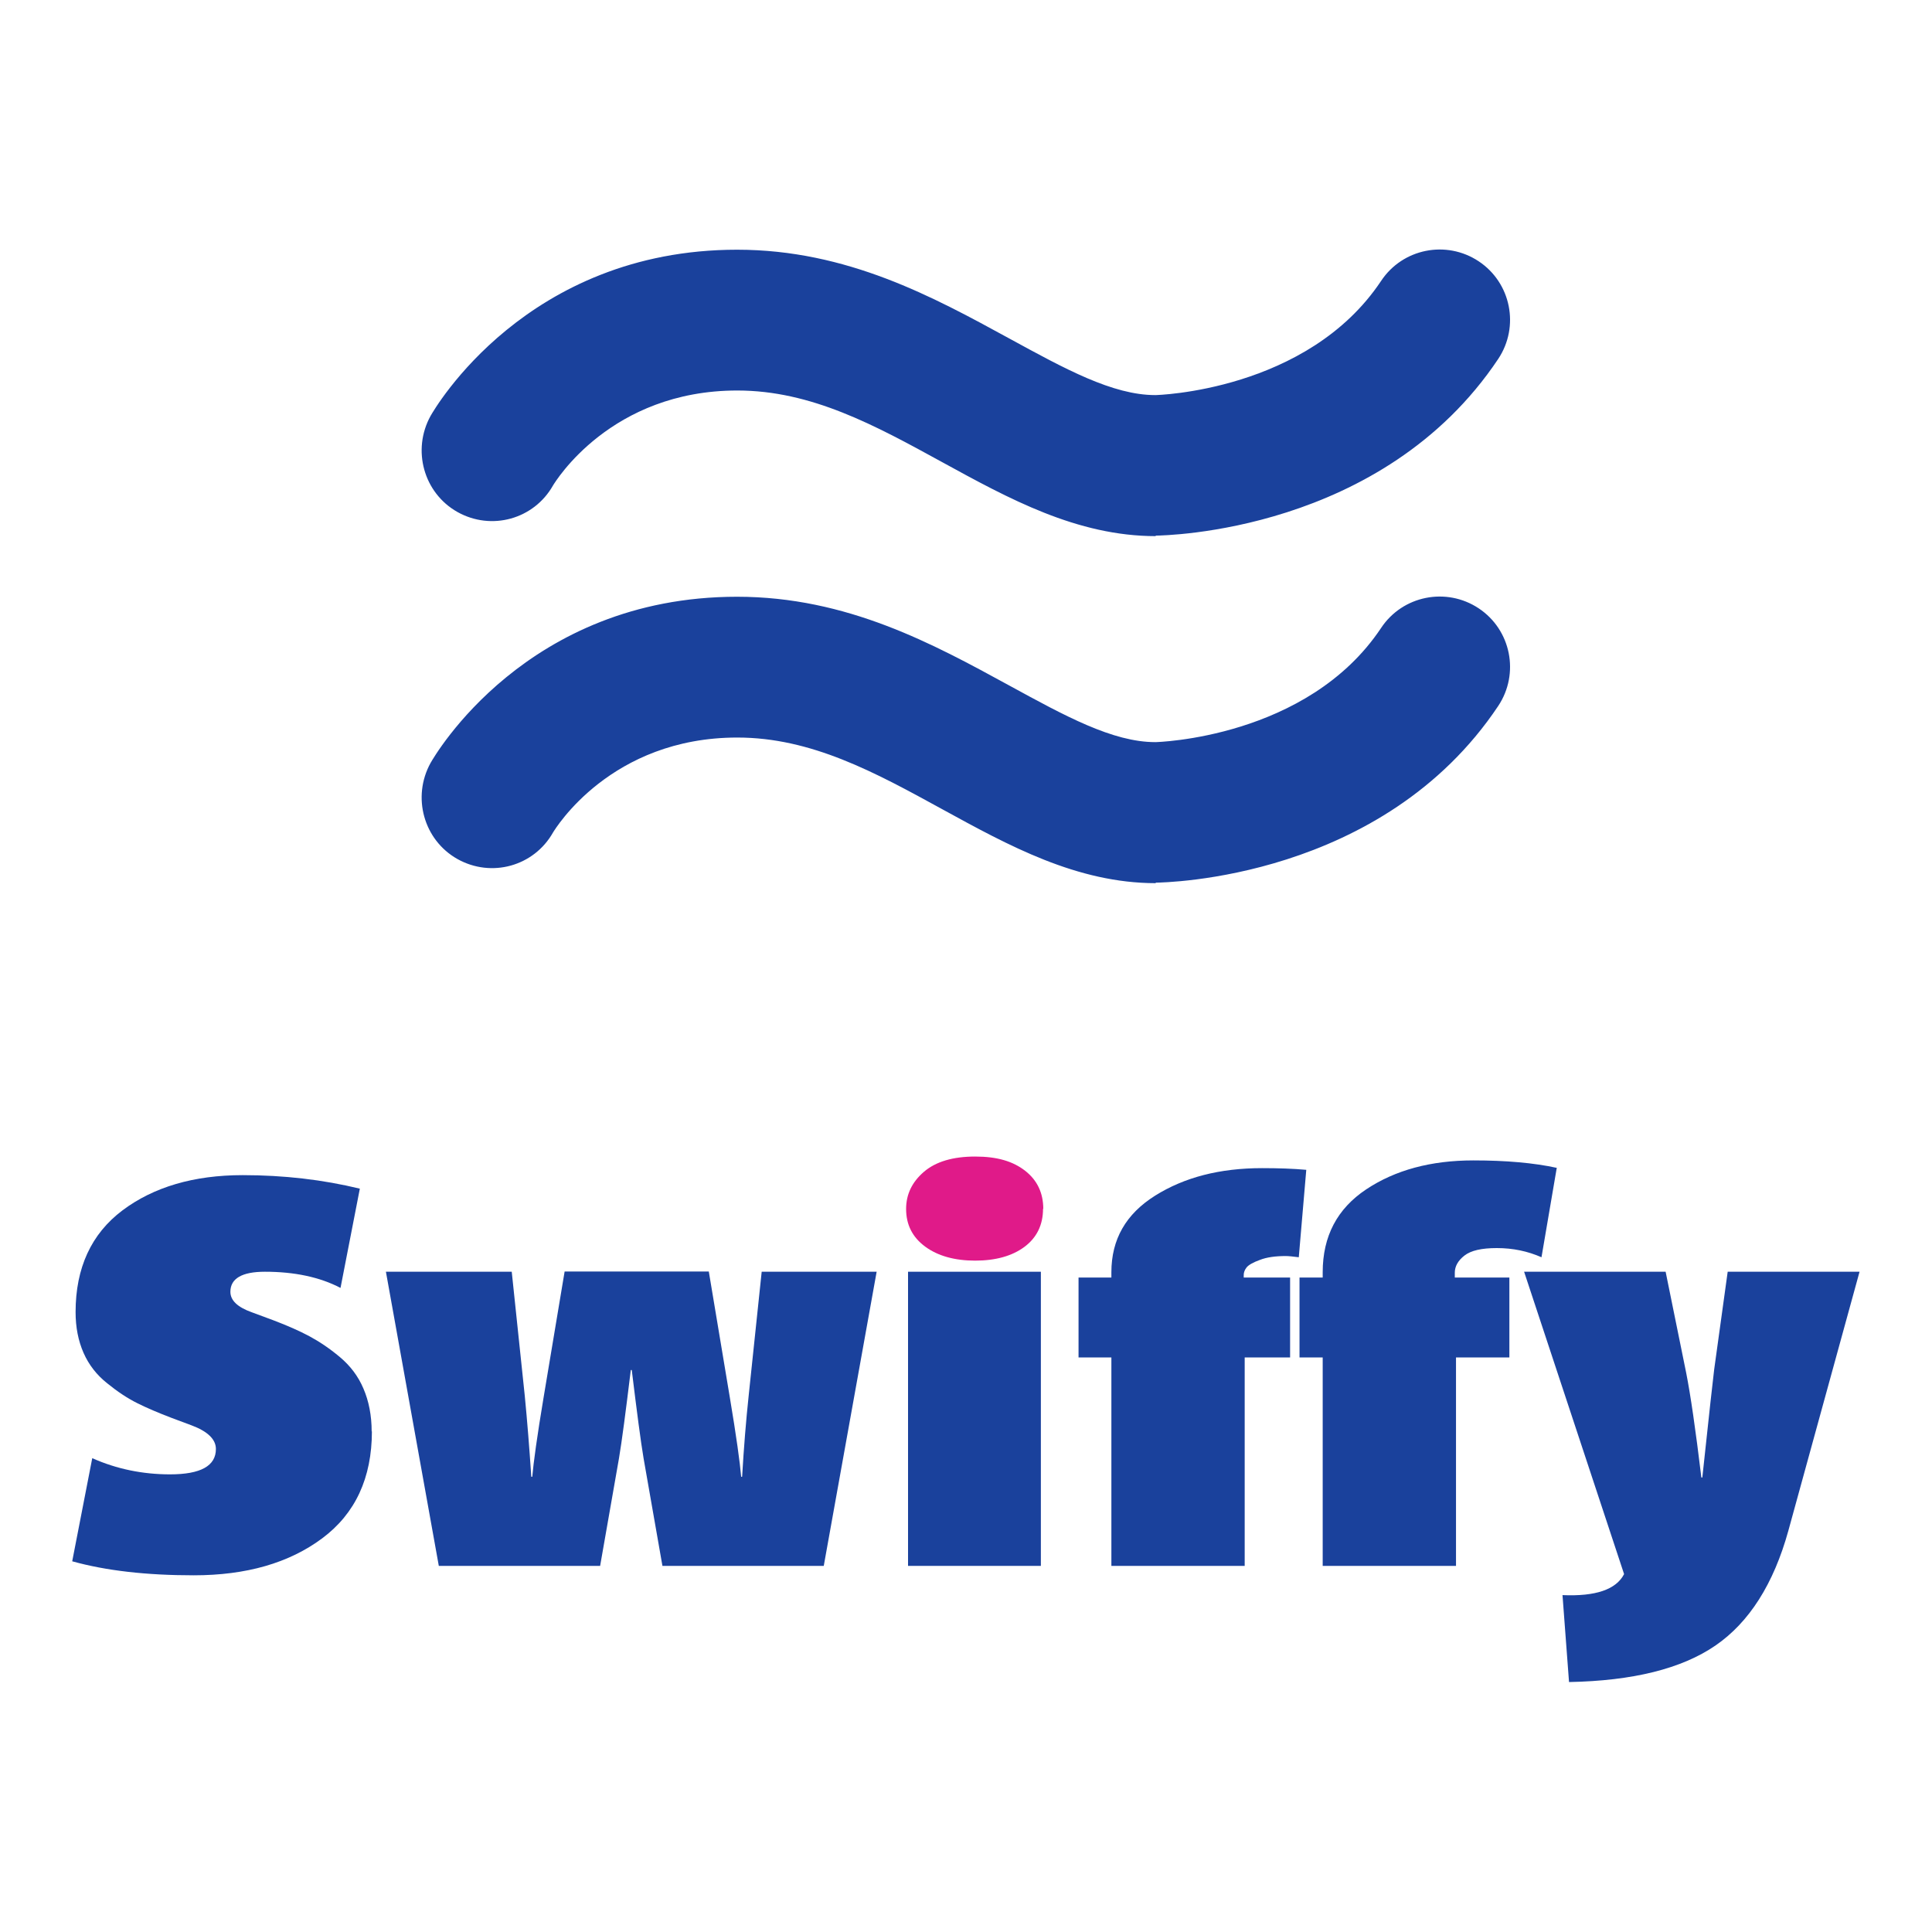
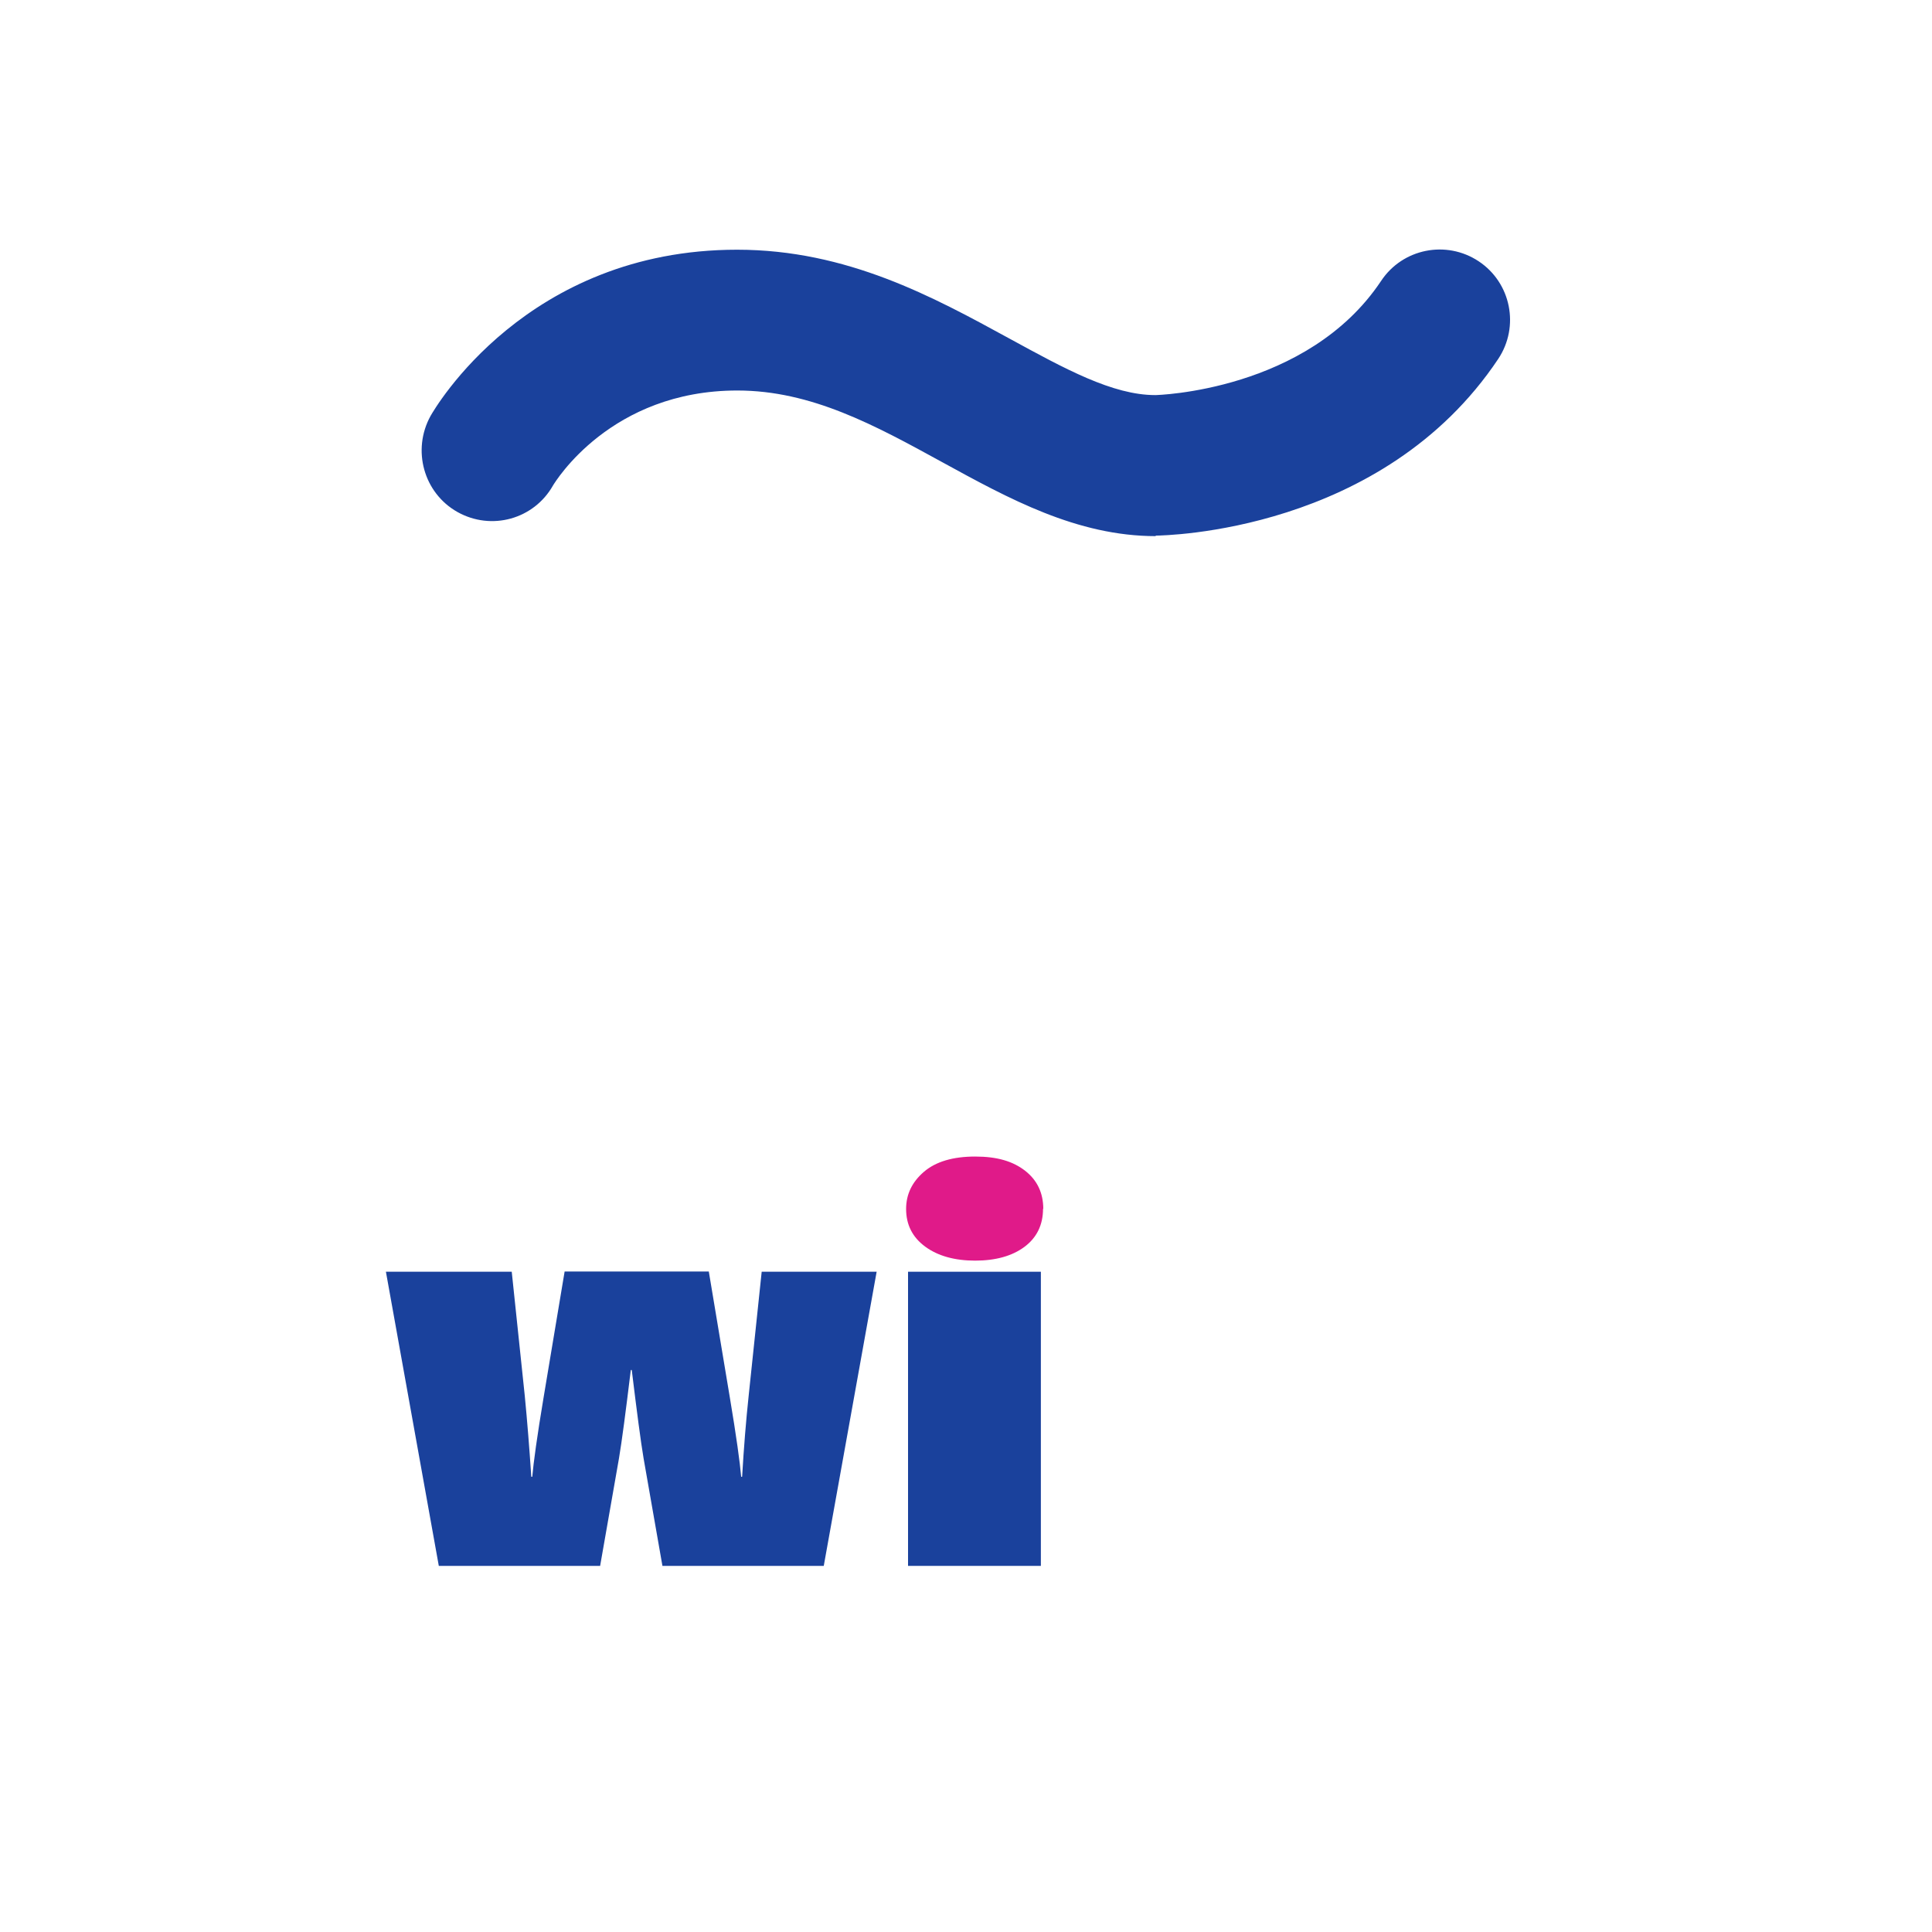
<svg xmlns="http://www.w3.org/2000/svg" height="80" id="payment_methods" viewBox="0 0 80 80" width="80">
  <defs>
    <style>
      .cls-1 {
        fill: #e01a89;
      }

      .cls-2 {
        fill: #1a419c;
      }
    </style>
  </defs>
  <g id="swiffy_eft">
    <g>
      <g>
-         <path class="cls-2" d="M15.4,59.26c0,1.94-.69,3.42-2.06,4.44-1.37,1.02-3.14,1.53-5.32,1.53-1.95,0-3.63-.19-5.03-.58l.83-4.27c1.01.45,2.09.67,3.22.67,1.27,0,1.9-.35,1.9-1.05,0-.4-.34-.73-1.01-.98l-.83-.31c-.55-.21-1.02-.41-1.42-.61s-.81-.47-1.24-.82c-.43-.34-.76-.76-.98-1.26-.22-.5-.33-1.06-.33-1.69,0-1.83.65-3.24,1.94-4.21s2.96-1.46,4.98-1.46c1.71,0,3.33.19,4.85.56l-.8,4.11c-.86-.45-1.91-.67-3.13-.67-.95,0-1.43.28-1.43.83,0,.36.3.64.89.85l.89.33c.58.22,1.08.44,1.49.66.41.22.83.5,1.26.86.43.36.76.79.98,1.31.22.51.34,1.11.34,1.78Z" />
        <path class="cls-2" d="M36.3,52.66l-2.19,12.18h-6.68l-.78-4.45c-.12-.71-.28-1.94-.49-3.66h-.04c-.21,1.73-.37,2.95-.49,3.66l-.78,4.45h-6.68l-2.19-12.18h5.21l.54,5.14c.1,1.03.19,2.15.27,3.35h.04c.05-.58.2-1.68.47-3.29l.87-5.21h5.97l.87,5.21c.27,1.61.42,2.7.47,3.29h.04c.07-1.21.16-2.32.27-3.35l.54-5.14h4.78Z" />
        <path class="cls-1" d="M43.19,50.05c0,.67-.26,1.2-.77,1.58-.51.38-1.2.57-2.04.57s-1.54-.19-2.07-.58-.79-.91-.79-1.56c0-.61.25-1.12.74-1.54.49-.42,1.2-.63,2.12-.63s1.57.2,2.07.59.75.92.75,1.58Z" />
        <rect class="cls-2" height="12.18" width="5.5" x="37.6" y="52.66" />
-         <path class="cls-2" d="M54.09,48.44l-.31,3.62c-.24-.03-.42-.05-.54-.05-.43,0-.79.05-1.07.16-.28.1-.47.21-.55.31-.08.1-.12.21-.12.31v.11h1.92v3.31h-1.88v8.63h-5.52v-8.63h-1.36v-3.31h1.36v-.22c0-1.36.6-2.41,1.81-3.17,1.21-.76,2.68-1.14,4.43-1.14.67,0,1.28.02,1.83.07ZM64.46,48.37l-.63,3.69c-.57-.25-1.18-.38-1.85-.38-.63,0-1.07.1-1.34.31s-.4.45-.4.71v.2h2.26v3.31h-2.21v8.63h-5.52v-8.63h-.96v-3.31h.96v-.22c0-1.49.6-2.63,1.8-3.43,1.2-.8,2.68-1.2,4.44-1.2,1.34,0,2.5.1,3.46.31Z" />
-         <path class="cls-2" d="M77,52.66l-2.95,10.73c-.61,2.2-1.62,3.79-3.02,4.75s-3.42,1.46-6.06,1.51l-.27-3.6c1.37.06,2.22-.23,2.55-.87l-4.14-12.52h5.86l.85,4.18c.18.91.39,2.35.63,4.34h.04c.28-2.65.45-4.14.49-4.47l.56-4.05h5.45Z" />
      </g>
      <g>
        <path class="cls-2" d="M47.86,22.2c-3.27,0-6.1-1.56-8.84-3.06-2.79-1.53-5.42-2.97-8.49-2.97-5.24,0-7.53,3.77-7.63,3.93-.79,1.4-2.55,1.89-3.96,1.1-1.4-.79-1.89-2.57-1.11-3.98.16-.28,3.96-6.88,12.69-6.88,4.56,0,8.13,1.96,11.28,3.68,2.29,1.25,4.27,2.34,6.04,2.34.03,0,6.3-.15,9.35-4.73.89-1.34,2.7-1.7,4.04-.81,1.34.89,1.7,2.7.81,4.04-4.8,7.19-13.81,7.31-14.19,7.32Z" />
-         <path class="cls-2" d="M47.86,36.57c-3.27,0-6.1-1.56-8.84-3.06-2.79-1.53-5.42-2.97-8.49-2.97-5.24,0-7.53,3.77-7.63,3.93-.79,1.4-2.55,1.89-3.96,1.1-1.4-.79-1.89-2.57-1.11-3.98.16-.28,3.96-6.88,12.69-6.88,4.56,0,8.13,1.96,11.28,3.68,2.29,1.25,4.27,2.34,6.04,2.34.03,0,6.3-.15,9.35-4.73.89-1.34,2.7-1.7,4.04-.81,1.34.89,1.7,2.7.81,4.04-4.8,7.19-13.81,7.31-14.19,7.32Z" />
      </g>
    </g>
  </g>
</svg>